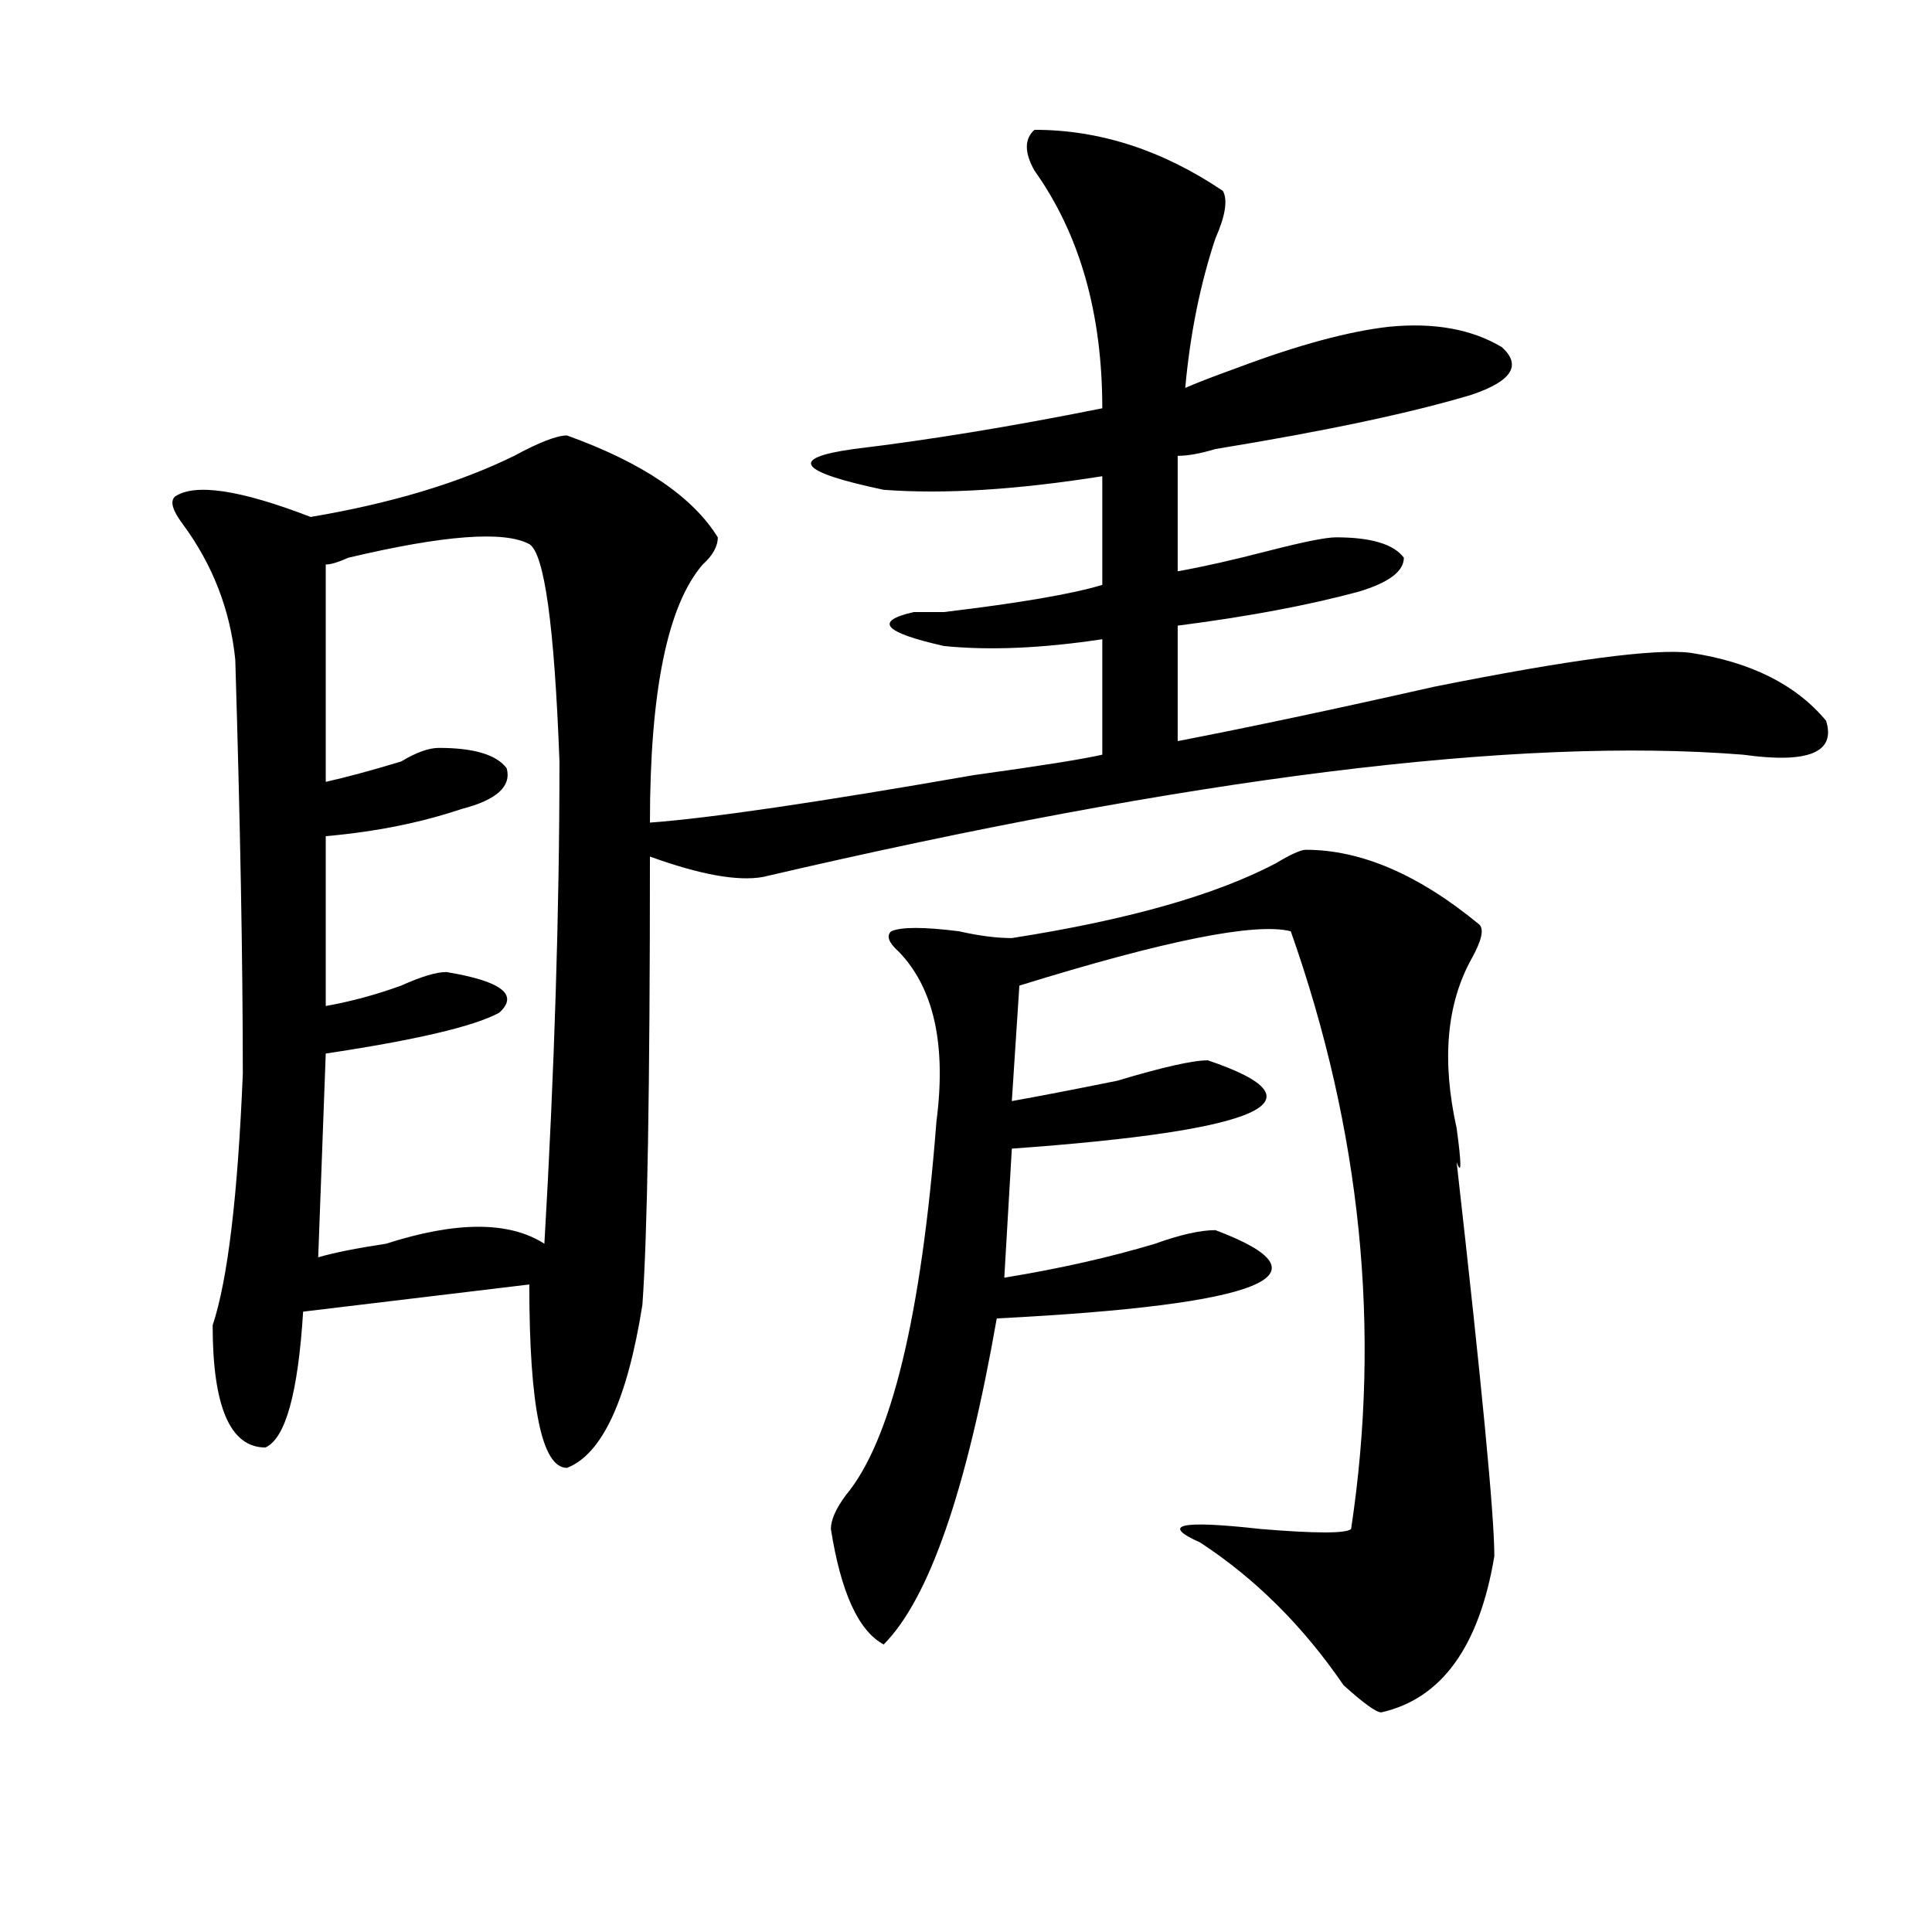
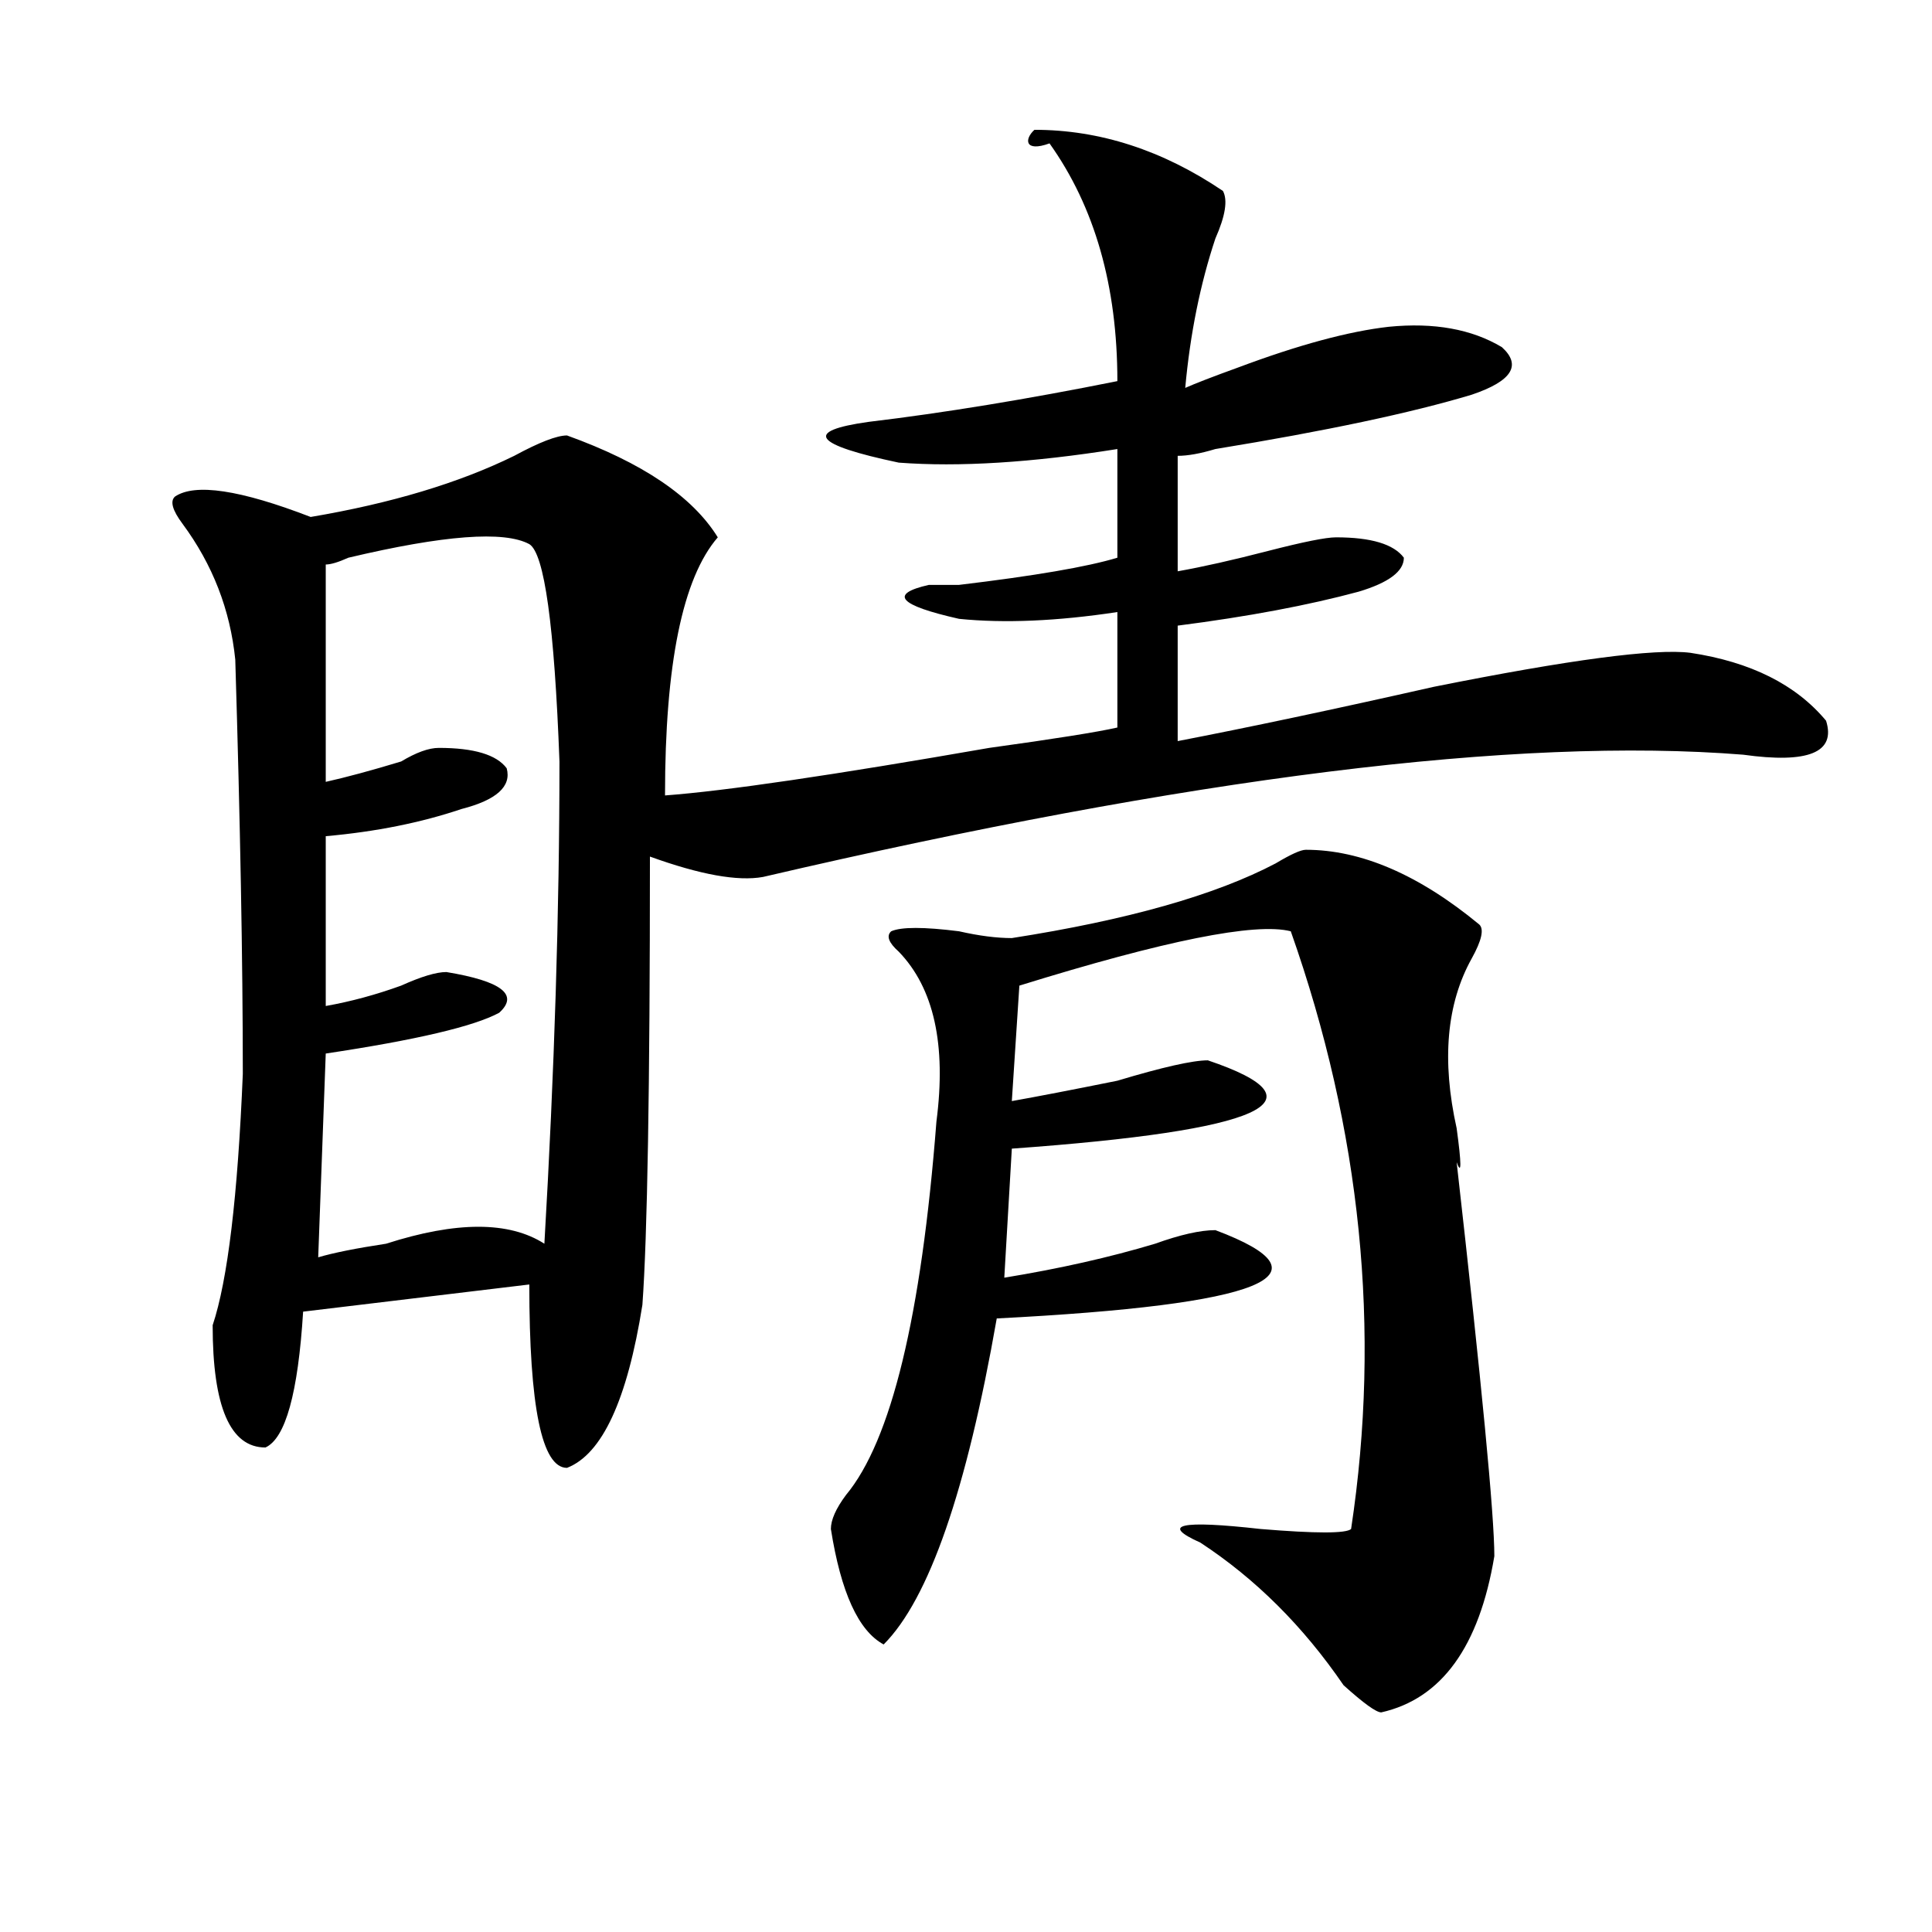
<svg xmlns="http://www.w3.org/2000/svg" version="1.1" id="图层_1" x="0px" y="0px" width="1000px" height="1000px" viewBox="0 0 1000 1000" enable-background="new 0 0 1000 1000" xml:space="preserve">
-   <path d="M535.426,67.188c33.779,0,66.34,10.547,97.559,31.641c2.561,4.725,1.28,12.909-3.902,24.609  c-7.805,23.456-13.049,49.219-15.609,77.344c5.183-2.307,14.268-5.822,27.316-10.547c31.219-11.7,57.193-18.731,78.047-21.094  c23.414-2.307,42.926,1.209,58.535,10.547c10.365,9.394,5.183,17.578-15.609,24.609c-31.219,9.394-75.486,18.787-132.68,28.125  c-7.805,2.362-14.329,3.516-19.512,3.516v59.766c12.987-2.307,28.597-5.822,46.828-10.547c18.17-4.669,29.877-7.031,35.121-7.031  c18.17,0,29.877,3.516,35.121,10.547c0,7.031-7.805,12.909-23.414,17.578c-26.036,7.031-57.255,12.909-93.656,17.578v59.766  c36.401-7.031,80.607-16.369,132.68-28.125c70.242-14.063,114.448-19.885,132.68-17.578c31.219,4.725,54.633,16.425,70.242,35.156  c5.183,16.425-9.146,22.303-42.926,17.578c-117.07-9.338-286.213,11.756-507.305,63.281c-13.049,2.362-32.561-1.153-58.535-10.547  c0,119.531-1.342,196.875-3.902,232.031c-7.805,49.219-20.854,77.344-39.023,84.375c-13.049,0-19.512-31.641-19.512-94.922  l-117.07,14.063c-2.622,42.188-9.146,65.644-19.512,70.313c-18.231,0-27.316-21.094-27.316-63.281  c7.805-23.4,12.987-66.797,15.609-130.078c0-58.557-1.342-130.078-3.902-214.453c-2.622-25.763-11.707-49.219-27.316-70.313  c-5.244-7.031-6.524-11.7-3.902-14.063c10.365-7.031,33.779-3.516,70.242,10.547c41.584-7.031,76.705-17.578,105.363-31.641  c12.987-7.031,22.072-10.547,27.316-10.547c39.023,14.063,64.998,31.641,78.047,52.734c0,4.725-2.622,9.394-7.805,14.063  c-18.231,21.094-27.316,65.644-27.316,133.594c31.219-2.307,87.132-10.547,167.801-24.609c33.779-4.669,55.913-8.185,66.34-10.547  v-59.766c-31.219,4.725-58.535,5.878-81.949,3.516c-31.219-7.031-36.463-12.854-15.609-17.578c2.561,0,7.805,0,15.609,0  c39.023-4.669,66.34-9.338,81.949-14.063v-56.25c-44.268,7.031-81.949,9.394-113.168,7.031  c-44.268-9.338-49.45-16.369-15.609-21.094c39.023-4.669,81.949-11.7,128.777-21.094c0-49.219-11.707-90.197-35.121-123.047  C530.182,78.943,530.182,71.912,535.426,67.188z M273.969,281.641c-13.049-7.031-44.268-4.669-93.656,7.031  c-5.244,2.362-9.146,3.516-11.707,3.516v112.5c10.365-2.307,23.414-5.822,39.023-10.547c7.805-4.669,14.268-7.031,19.512-7.031  c18.17,0,29.877,3.516,35.121,10.547c2.561,9.394-5.244,16.425-23.414,21.094c-20.854,7.031-44.268,11.756-70.242,14.063v87.891  c12.987-2.307,25.975-5.822,39.023-10.547c10.365-4.669,18.17-7.031,23.414-7.031c28.597,4.725,37.682,11.756,27.316,21.094  c-13.049,7.031-42.926,14.063-89.754,21.094l-3.902,105.469c7.805-2.307,19.512-4.669,35.121-7.031  c36.401-11.7,63.718-11.7,81.949,0c5.183-89.044,7.805-172.266,7.805-249.609C286.956,323.828,281.773,286.365,273.969,281.641z   M675.91,439.844c28.597,0,58.535,12.909,89.754,38.672c2.561,2.362,1.28,8.24-3.902,17.578  c-13.049,23.456-15.609,52.734-7.805,87.891c2.561,18.787,2.561,24.609,0,17.578c12.987,114.862,19.512,182.813,19.512,203.906  c-7.805,46.856-27.316,73.828-58.535,80.859c-2.622,0-9.146-4.725-19.512-14.063c-20.854-30.487-45.548-55.097-74.145-73.828  c-20.854-9.338-10.427-11.7,31.219-7.031c28.597,2.362,44.206,2.362,46.828,0c15.609-103.106,5.183-206.213-31.219-309.375  c-18.231-4.669-65.06,4.725-140.484,28.125l-3.902,59.766c12.987-2.307,31.219-5.822,54.633-10.547  c23.414-7.031,39.023-10.547,46.828-10.547c62.438,21.094,28.597,36.365-101.461,45.703l-3.902,66.797  c28.597-4.669,54.633-10.547,78.047-17.578c12.987-4.669,23.414-7.031,31.219-7.031c62.438,23.456,24.694,38.672-113.168,45.703  c-15.609,89.1-35.121,145.294-58.535,168.75c-13.049-7.031-22.134-26.972-27.316-59.766c0-4.669,2.561-10.547,7.805-17.578  c23.414-28.125,39.023-92.56,46.828-193.359c5.183-39.825-1.342-69.104-19.512-87.891c-5.244-4.669-6.524-8.185-3.902-10.547  c5.183-2.307,16.89-2.307,35.121,0c10.365,2.362,19.512,3.516,27.316,3.516c59.815-9.338,105.363-22.247,136.582-38.672  C668.105,442.206,673.288,439.844,675.91,439.844z" />
+   <path d="M535.426,67.188c33.779,0,66.34,10.547,97.559,31.641c2.561,4.725,1.28,12.909-3.902,24.609  c-7.805,23.456-13.049,49.219-15.609,77.344c5.183-2.307,14.268-5.822,27.316-10.547c31.219-11.7,57.193-18.731,78.047-21.094  c23.414-2.307,42.926,1.209,58.535,10.547c10.365,9.394,5.183,17.578-15.609,24.609c-31.219,9.394-75.486,18.787-132.68,28.125  c-7.805,2.362-14.329,3.516-19.512,3.516v59.766c12.987-2.307,28.597-5.822,46.828-10.547c18.17-4.669,29.877-7.031,35.121-7.031  c18.17,0,29.877,3.516,35.121,10.547c0,7.031-7.805,12.909-23.414,17.578c-26.036,7.031-57.255,12.909-93.656,17.578v59.766  c36.401-7.031,80.607-16.369,132.68-28.125c70.242-14.063,114.448-19.885,132.68-17.578c31.219,4.725,54.633,16.425,70.242,35.156  c5.183,16.425-9.146,22.303-42.926,17.578c-117.07-9.338-286.213,11.756-507.305,63.281c-13.049,2.362-32.561-1.153-58.535-10.547  c0,119.531-1.342,196.875-3.902,232.031c-7.805,49.219-20.854,77.344-39.023,84.375c-13.049,0-19.512-31.641-19.512-94.922  l-117.07,14.063c-2.622,42.188-9.146,65.644-19.512,70.313c-18.231,0-27.316-21.094-27.316-63.281  c7.805-23.4,12.987-66.797,15.609-130.078c0-58.557-1.342-130.078-3.902-214.453c-2.622-25.763-11.707-49.219-27.316-70.313  c-5.244-7.031-6.524-11.7-3.902-14.063c10.365-7.031,33.779-3.516,70.242,10.547c41.584-7.031,76.705-17.578,105.363-31.641  c12.987-7.031,22.072-10.547,27.316-10.547c39.023,14.063,64.998,31.641,78.047,52.734c-18.231,21.094-27.316,65.644-27.316,133.594c31.219-2.307,87.132-10.547,167.801-24.609c33.779-4.669,55.913-8.185,66.34-10.547  v-59.766c-31.219,4.725-58.535,5.878-81.949,3.516c-31.219-7.031-36.463-12.854-15.609-17.578c2.561,0,7.805,0,15.609,0  c39.023-4.669,66.34-9.338,81.949-14.063v-56.25c-44.268,7.031-81.949,9.394-113.168,7.031  c-44.268-9.338-49.45-16.369-15.609-21.094c39.023-4.669,81.949-11.7,128.777-21.094c0-49.219-11.707-90.197-35.121-123.047  C530.182,78.943,530.182,71.912,535.426,67.188z M273.969,281.641c-13.049-7.031-44.268-4.669-93.656,7.031  c-5.244,2.362-9.146,3.516-11.707,3.516v112.5c10.365-2.307,23.414-5.822,39.023-10.547c7.805-4.669,14.268-7.031,19.512-7.031  c18.17,0,29.877,3.516,35.121,10.547c2.561,9.394-5.244,16.425-23.414,21.094c-20.854,7.031-44.268,11.756-70.242,14.063v87.891  c12.987-2.307,25.975-5.822,39.023-10.547c10.365-4.669,18.17-7.031,23.414-7.031c28.597,4.725,37.682,11.756,27.316,21.094  c-13.049,7.031-42.926,14.063-89.754,21.094l-3.902,105.469c7.805-2.307,19.512-4.669,35.121-7.031  c36.401-11.7,63.718-11.7,81.949,0c5.183-89.044,7.805-172.266,7.805-249.609C286.956,323.828,281.773,286.365,273.969,281.641z   M675.91,439.844c28.597,0,58.535,12.909,89.754,38.672c2.561,2.362,1.28,8.24-3.902,17.578  c-13.049,23.456-15.609,52.734-7.805,87.891c2.561,18.787,2.561,24.609,0,17.578c12.987,114.862,19.512,182.813,19.512,203.906  c-7.805,46.856-27.316,73.828-58.535,80.859c-2.622,0-9.146-4.725-19.512-14.063c-20.854-30.487-45.548-55.097-74.145-73.828  c-20.854-9.338-10.427-11.7,31.219-7.031c28.597,2.362,44.206,2.362,46.828,0c15.609-103.106,5.183-206.213-31.219-309.375  c-18.231-4.669-65.06,4.725-140.484,28.125l-3.902,59.766c12.987-2.307,31.219-5.822,54.633-10.547  c23.414-7.031,39.023-10.547,46.828-10.547c62.438,21.094,28.597,36.365-101.461,45.703l-3.902,66.797  c28.597-4.669,54.633-10.547,78.047-17.578c12.987-4.669,23.414-7.031,31.219-7.031c62.438,23.456,24.694,38.672-113.168,45.703  c-15.609,89.1-35.121,145.294-58.535,168.75c-13.049-7.031-22.134-26.972-27.316-59.766c0-4.669,2.561-10.547,7.805-17.578  c23.414-28.125,39.023-92.56,46.828-193.359c5.183-39.825-1.342-69.104-19.512-87.891c-5.244-4.669-6.524-8.185-3.902-10.547  c5.183-2.307,16.89-2.307,35.121,0c10.365,2.362,19.512,3.516,27.316,3.516c59.815-9.338,105.363-22.247,136.582-38.672  C668.105,442.206,673.288,439.844,675.91,439.844z" />
</svg>